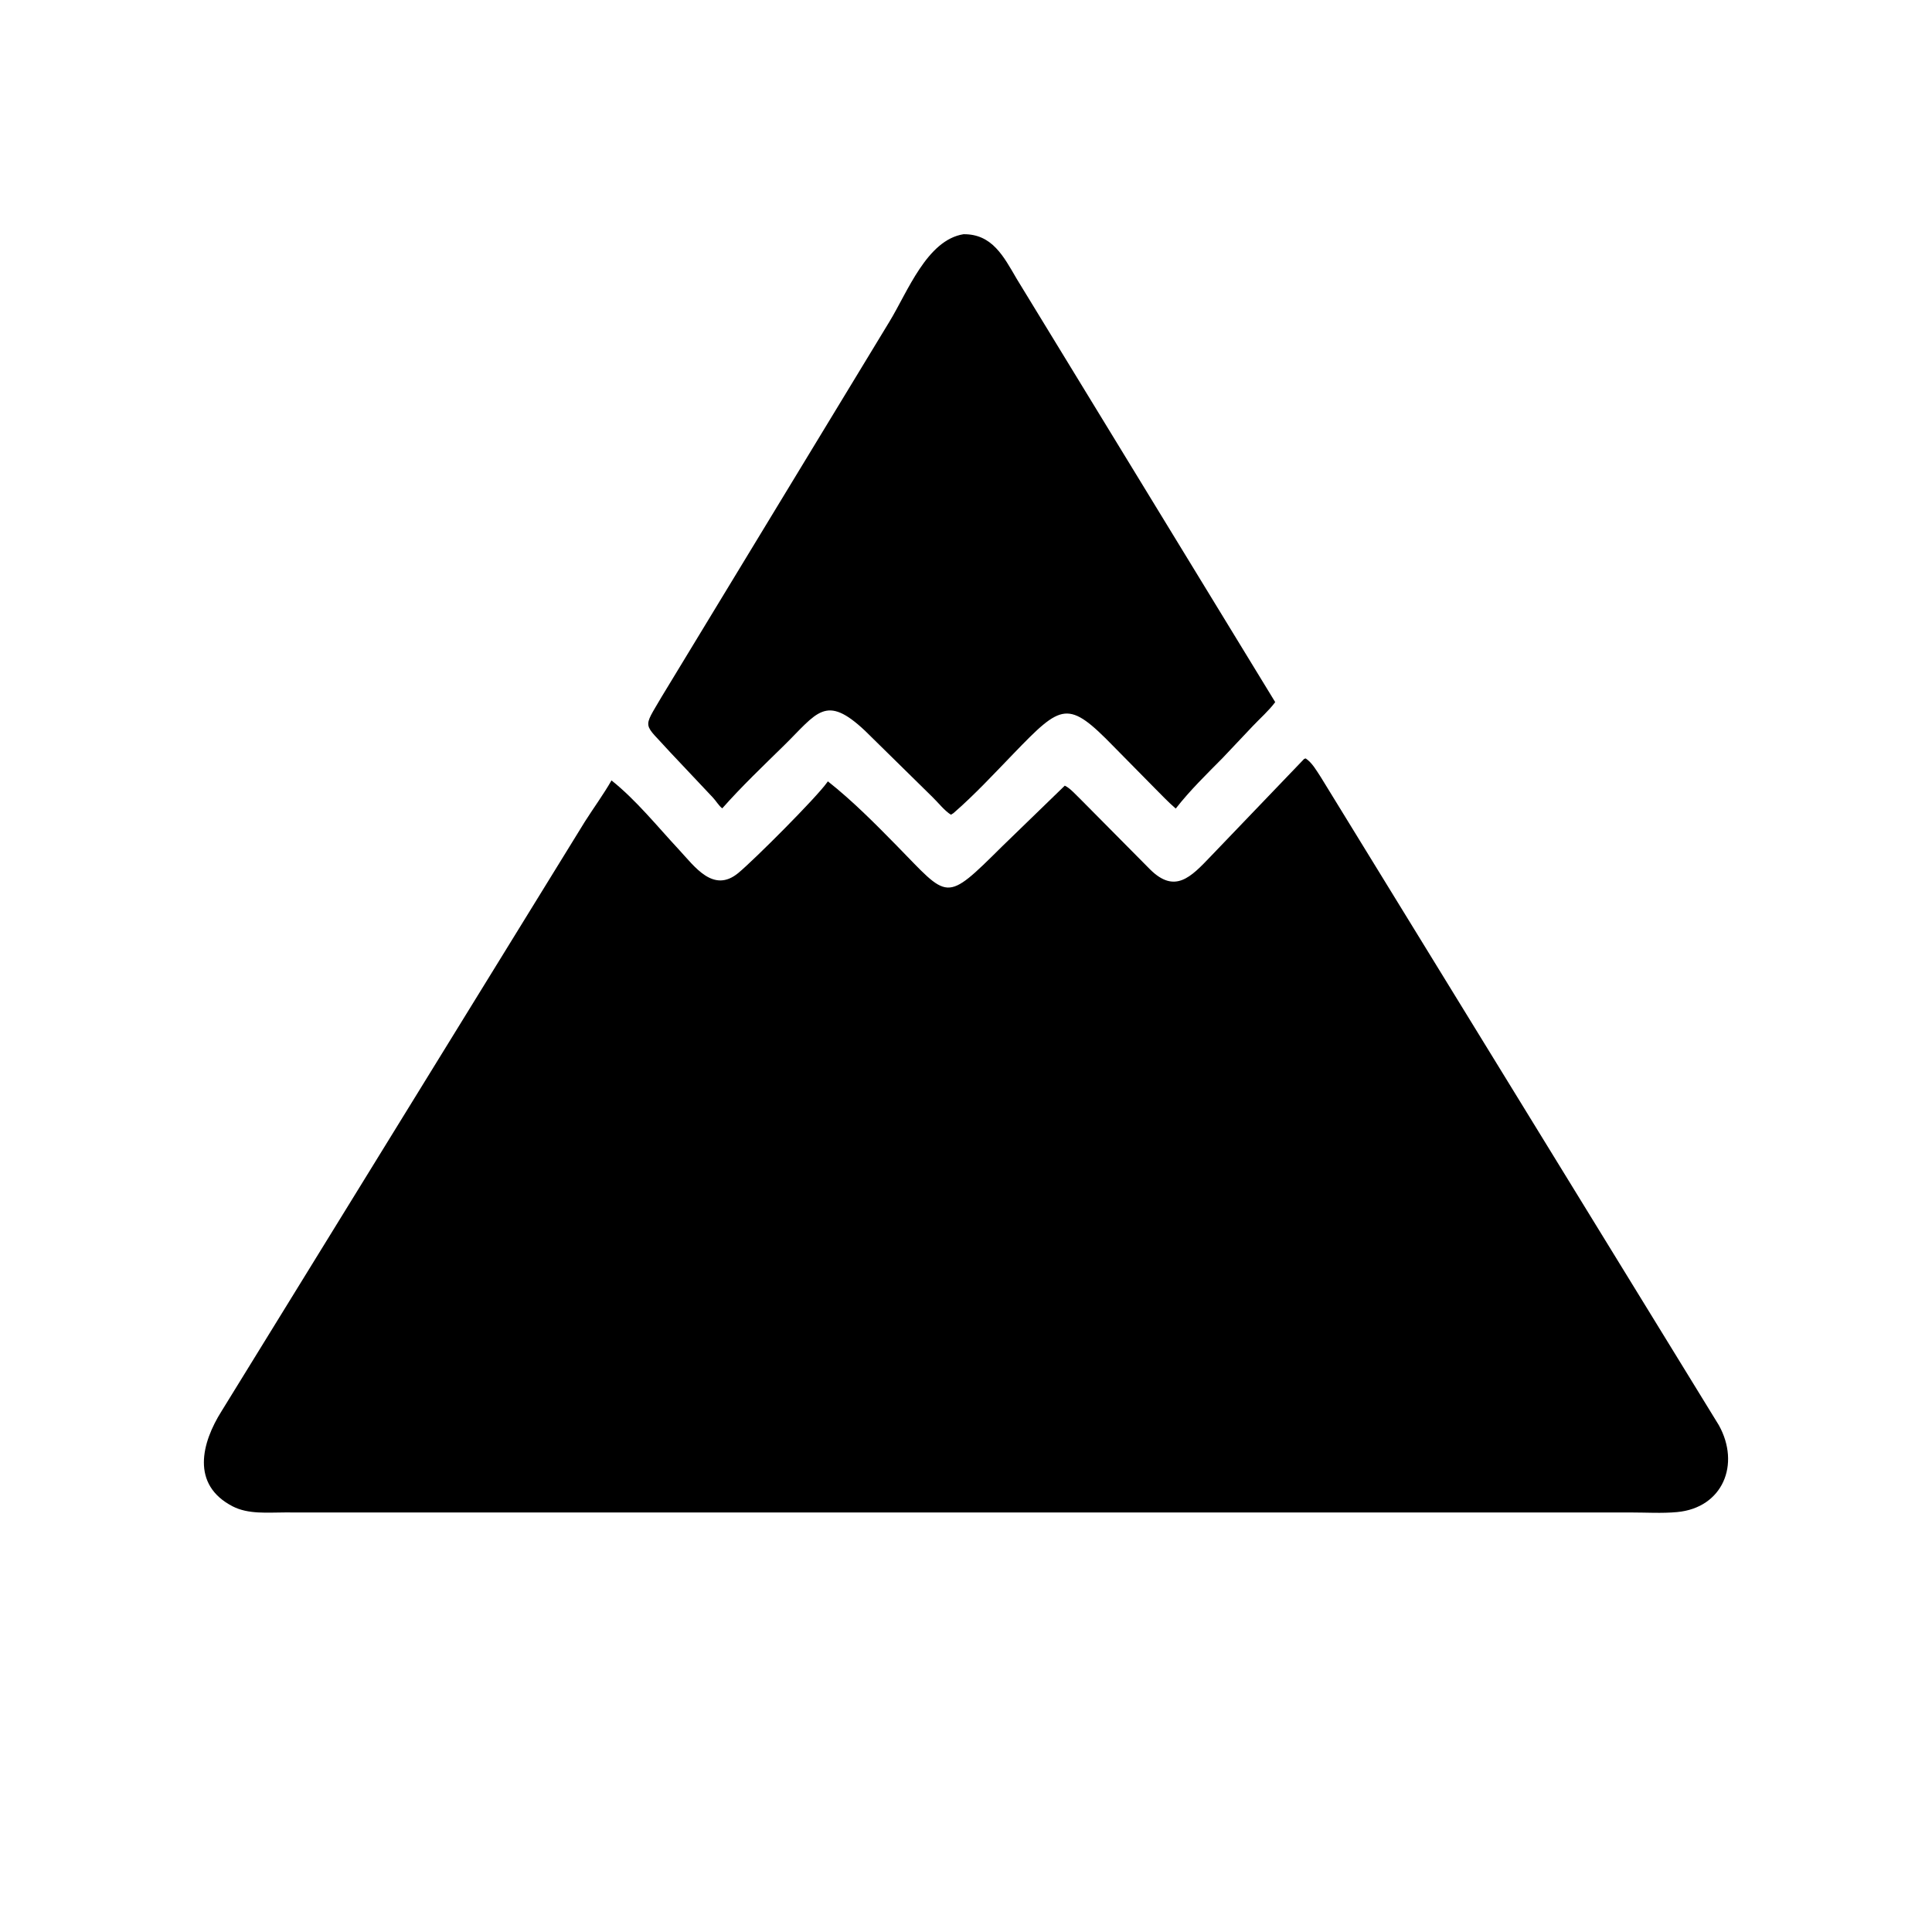
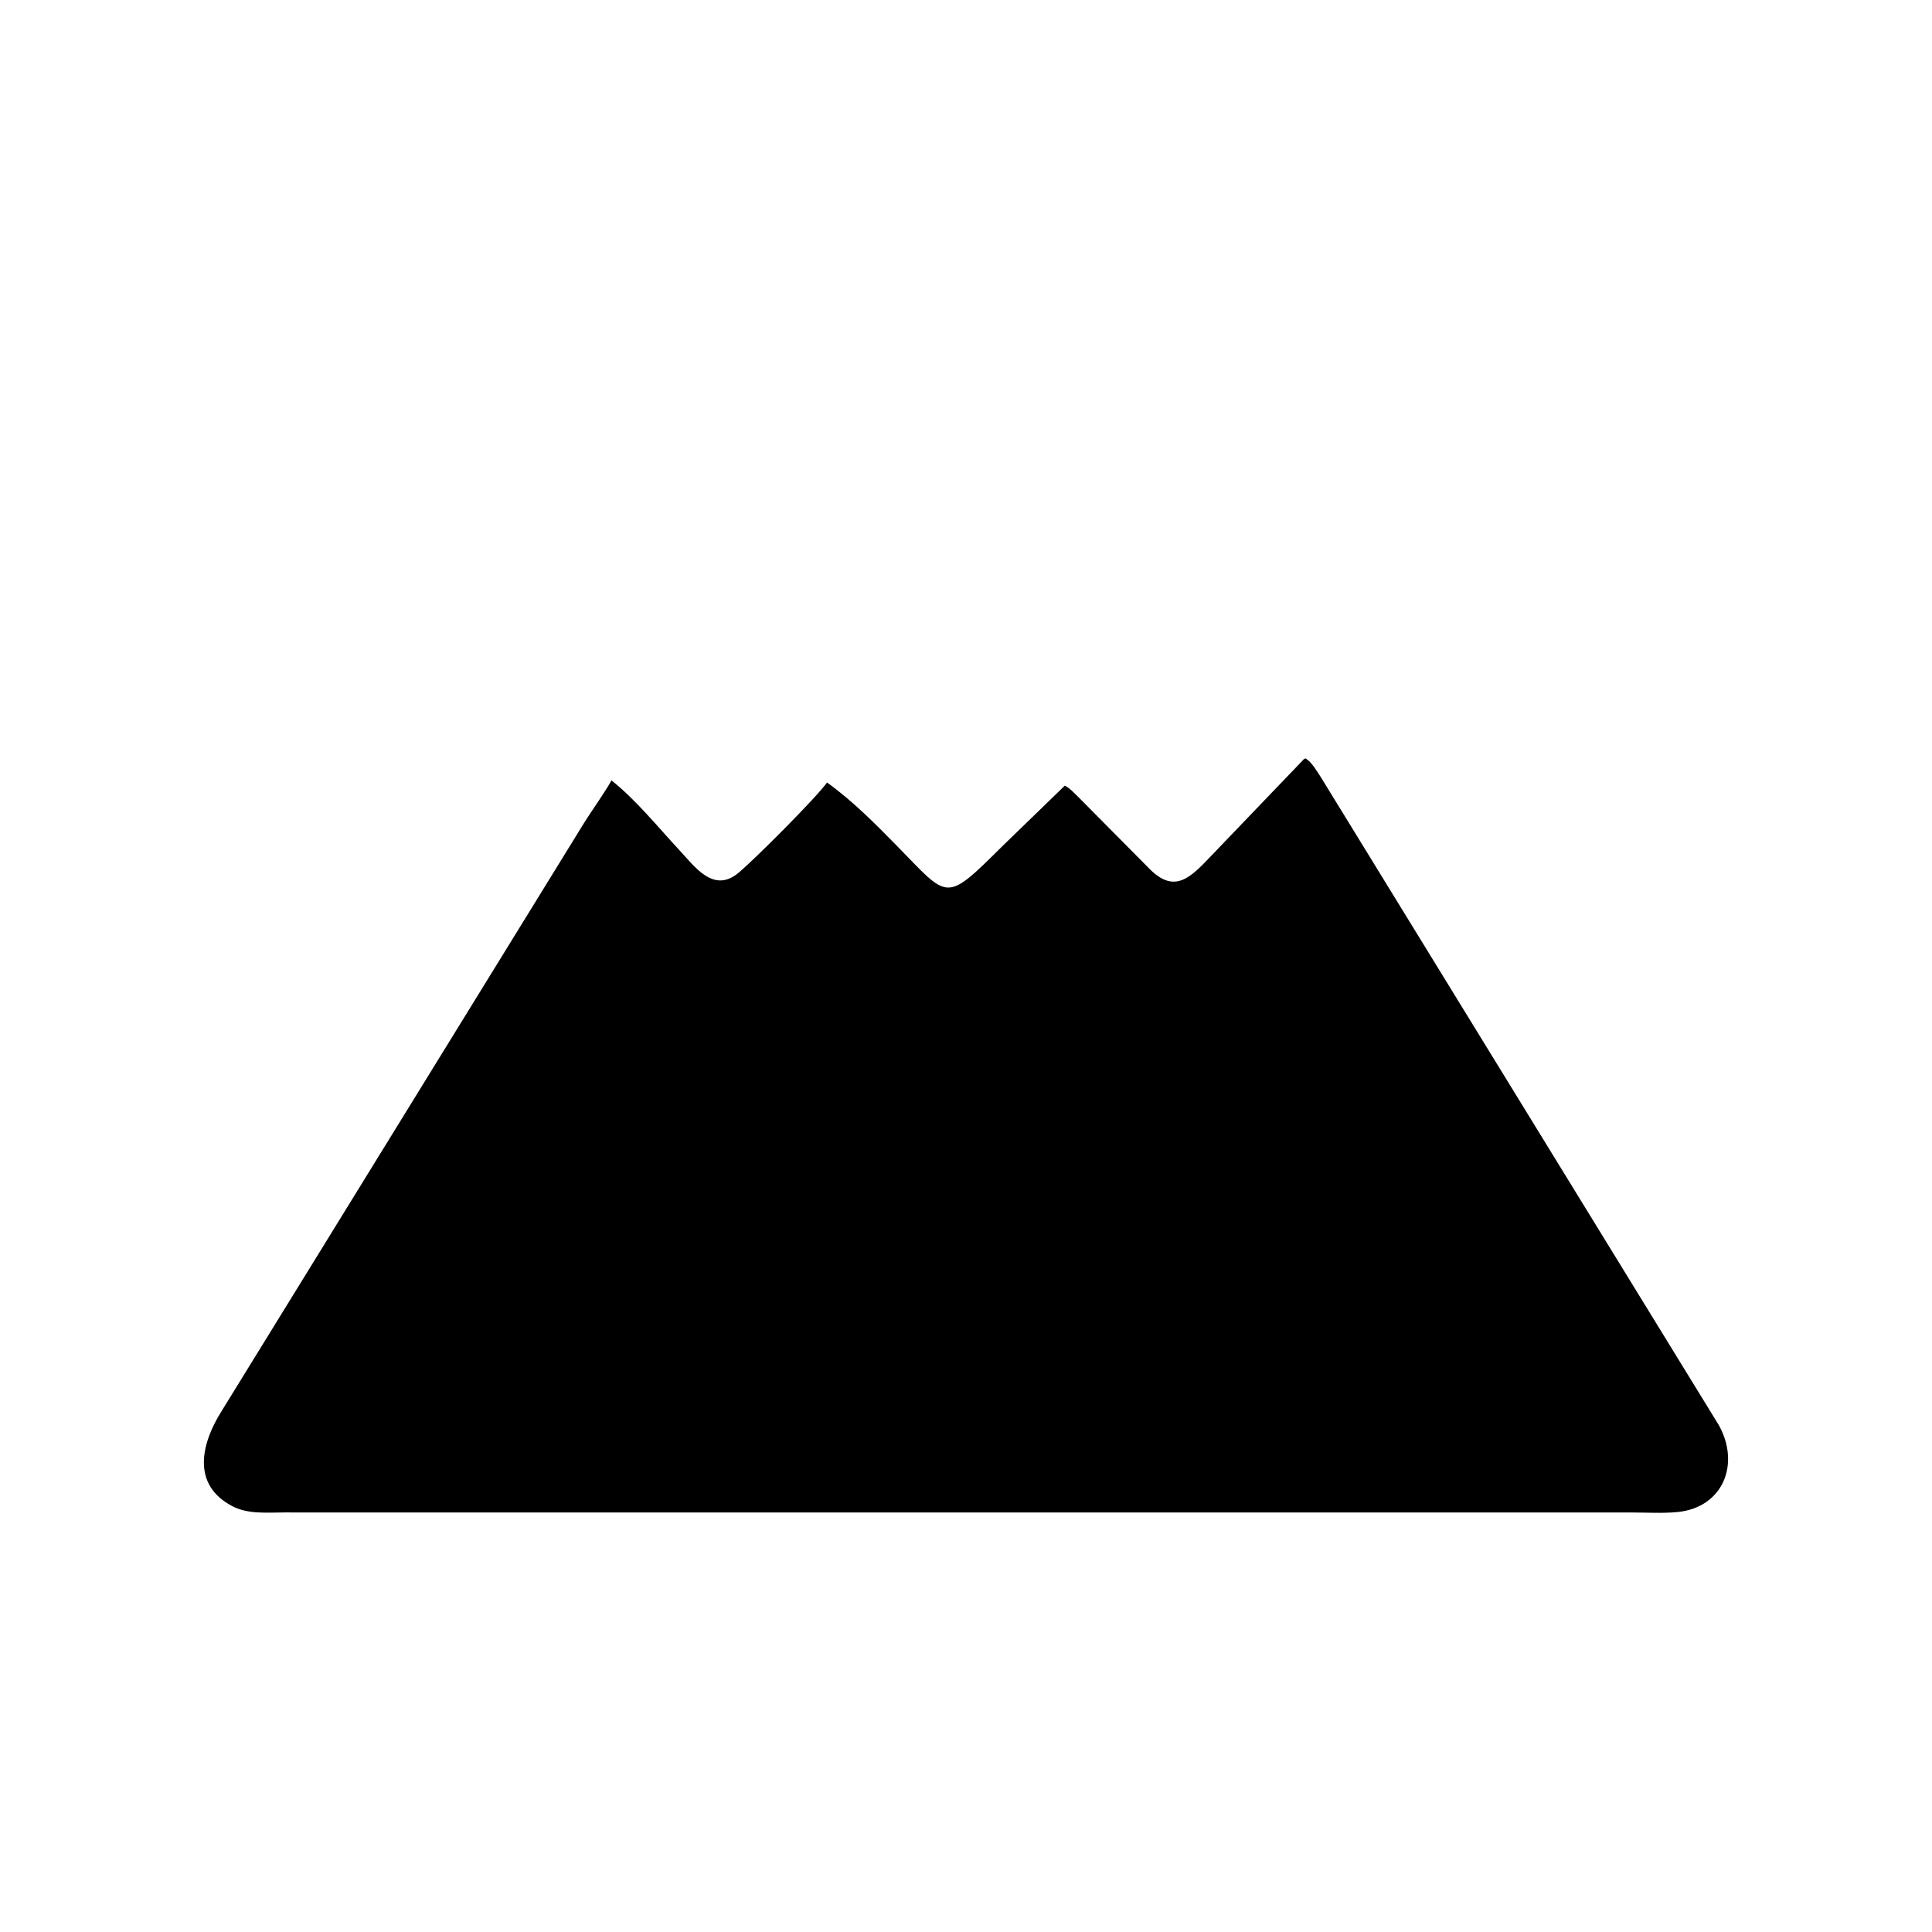
<svg xmlns="http://www.w3.org/2000/svg" version="1.1" style="display: block;" viewBox="0 0 2048 2048" width="640" height="640">
-   <path transform="translate(0,0)" fill="rgb(0,0,0)" d="M 1010.64 862.019 L 1008 863.626 C 1001.01 859.222 994.51 850.741 988.509 844.952 L 916.991 774.653 C 875.092 735.249 866.44 755.521 831.049 790.271 C 808.923 811.995 786.166 833.644 765.621 856.884 C 762.021 854.238 758.941 848.842 755.714 845.461 L 710.363 797.34 C 681.463 765.133 680.887 773.848 701.414 738.549 L 942.891 340.88 C 962.142 309.367 982.542 254.458 1021.35 248.282 C 1051.74 247.958 1063.93 271.87 1077.65 295.403 L 1351.78 744.283 C 1344.85 753.585 1335.72 761.485 1327.76 769.923 L 1296.13 803.383 C 1278.9 820.816 1261.46 837.752 1246.35 857.11 C 1238.39 850.332 1231.11 842.477 1223.69 835.108 L 1181.19 791.994 C 1131.98 741.403 1125.85 745.624 1074.39 798.878 C 1053.7 820.282 1033.13 842.5 1010.64 862.019 z" />
-   <path transform="translate(0,0)" fill="rgb(0,0,0)" d="M 352.5 1603.3 L 302.101 1603.25 C 283.824 1603.23 263.314 1605.42 246.591 1596.78 C 202.126 1573.8 213.726 1529.3 234.939 1495.77 L 619.964 871.015 C 629.249 856.392 639.616 842.291 648.224 827.277 C 674.303 848.035 696.712 875.973 719.439 900.373 C 736.399 918.583 756.171 947.381 782.739 925.314 C 799.889 911.07 864.993 845.858 876.703 829.483 L 877.576 828.25 C 903.478 848.698 927.36 872.775 950.437 896.307 C 1006.12 953.087 1001.04 957.955 1062.39 897.137 L 1128.71 832.836 C 1134.28 835.217 1141.7 843.798 1146.28 848.11 L 1219.05 921.537 C 1245.36 947.671 1262.21 930.023 1283.36 907.819 L 1382.42 804.5 L 1384.07 803.954 C 1390.98 808.502 1395.79 817.239 1400.25 824.002 L 1822.02 1510.72 C 1845.18 1552.27 1826.21 1598.33 1777.87 1602.86 C 1761.88 1604.36 1744.86 1603.27 1728.78 1603.28 L 352.5 1603.3 z" />
+   <path transform="translate(0,0)" fill="rgb(0,0,0)" d="M 352.5 1603.3 L 302.101 1603.25 C 283.824 1603.23 263.314 1605.42 246.591 1596.78 C 202.126 1573.8 213.726 1529.3 234.939 1495.77 L 619.964 871.015 C 629.249 856.392 639.616 842.291 648.224 827.277 C 674.303 848.035 696.712 875.973 719.439 900.373 C 736.399 918.583 756.171 947.381 782.739 925.314 C 799.889 911.07 864.993 845.858 876.703 829.483 C 903.478 848.698 927.36 872.775 950.437 896.307 C 1006.12 953.087 1001.04 957.955 1062.39 897.137 L 1128.71 832.836 C 1134.28 835.217 1141.7 843.798 1146.28 848.11 L 1219.05 921.537 C 1245.36 947.671 1262.21 930.023 1283.36 907.819 L 1382.42 804.5 L 1384.07 803.954 C 1390.98 808.502 1395.79 817.239 1400.25 824.002 L 1822.02 1510.72 C 1845.18 1552.27 1826.21 1598.33 1777.87 1602.86 C 1761.88 1604.36 1744.86 1603.27 1728.78 1603.28 L 352.5 1603.3 z" />
</svg>